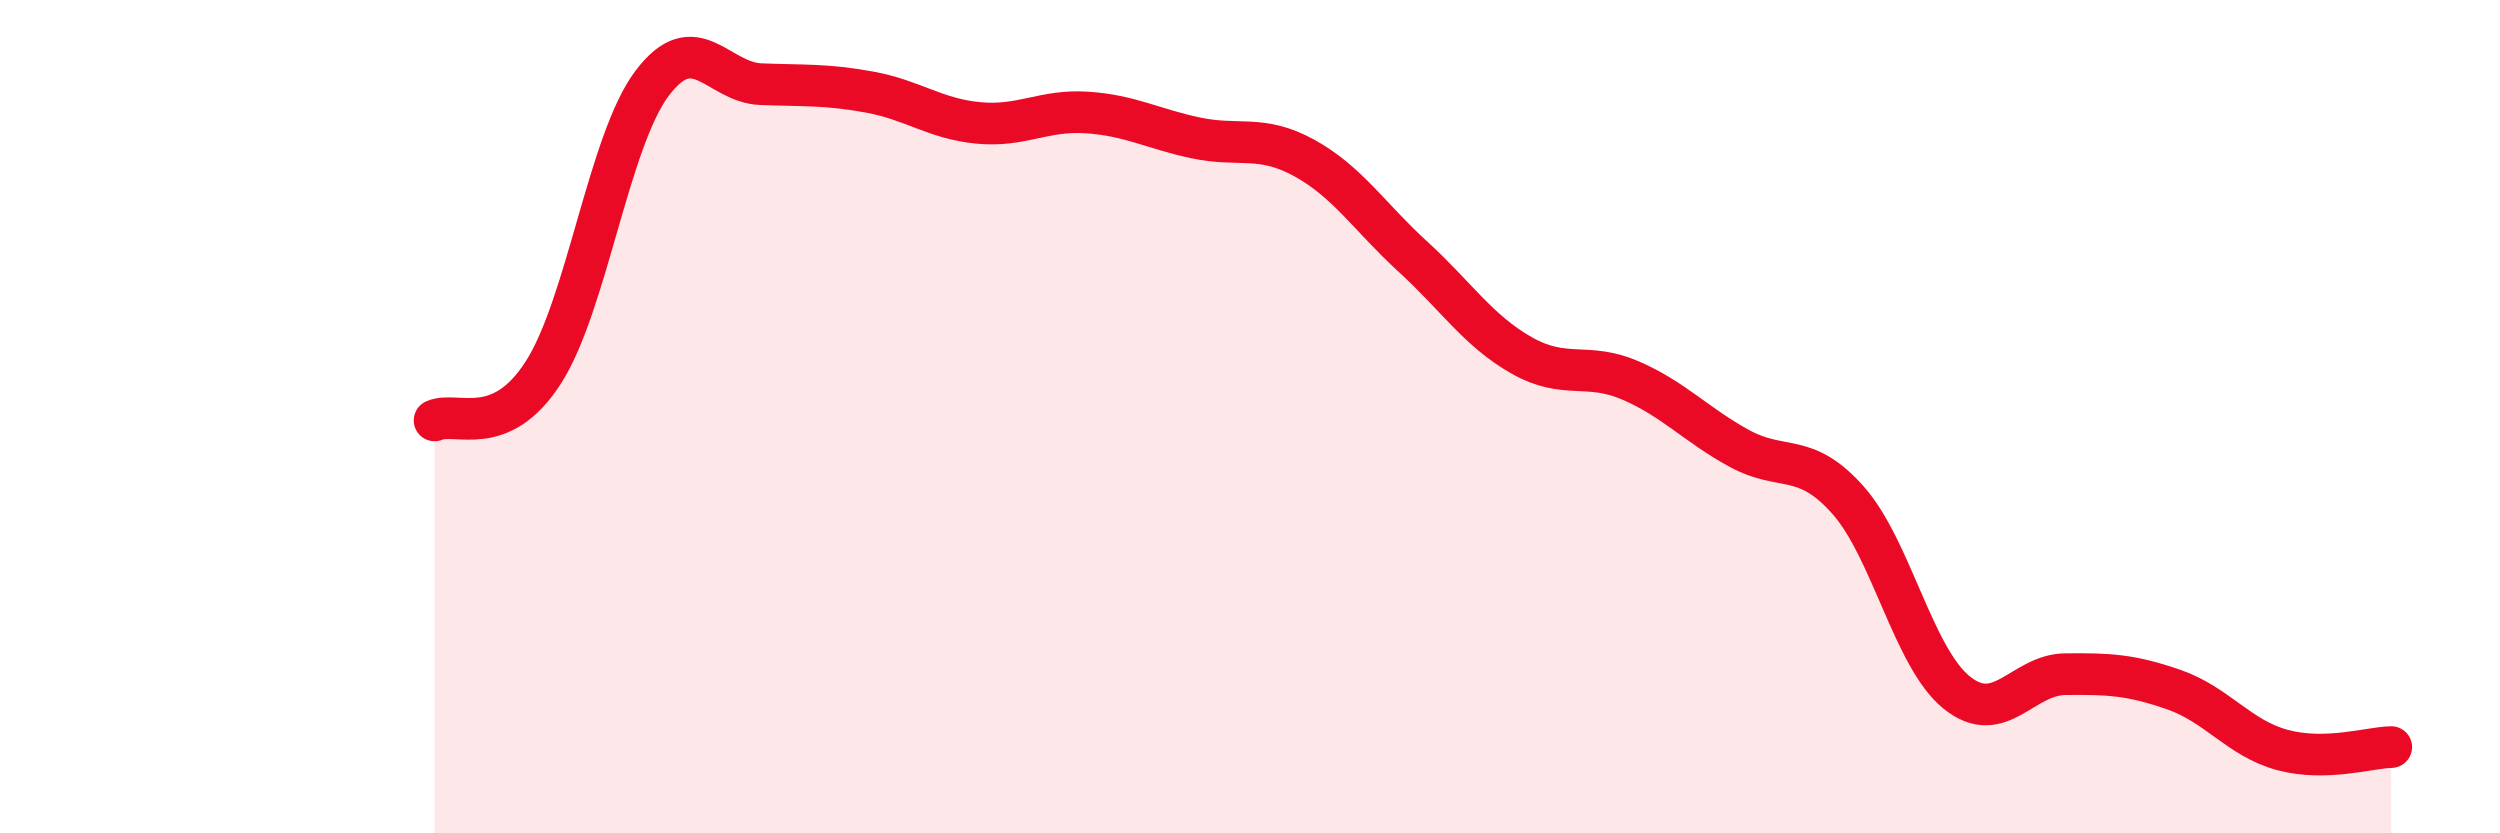
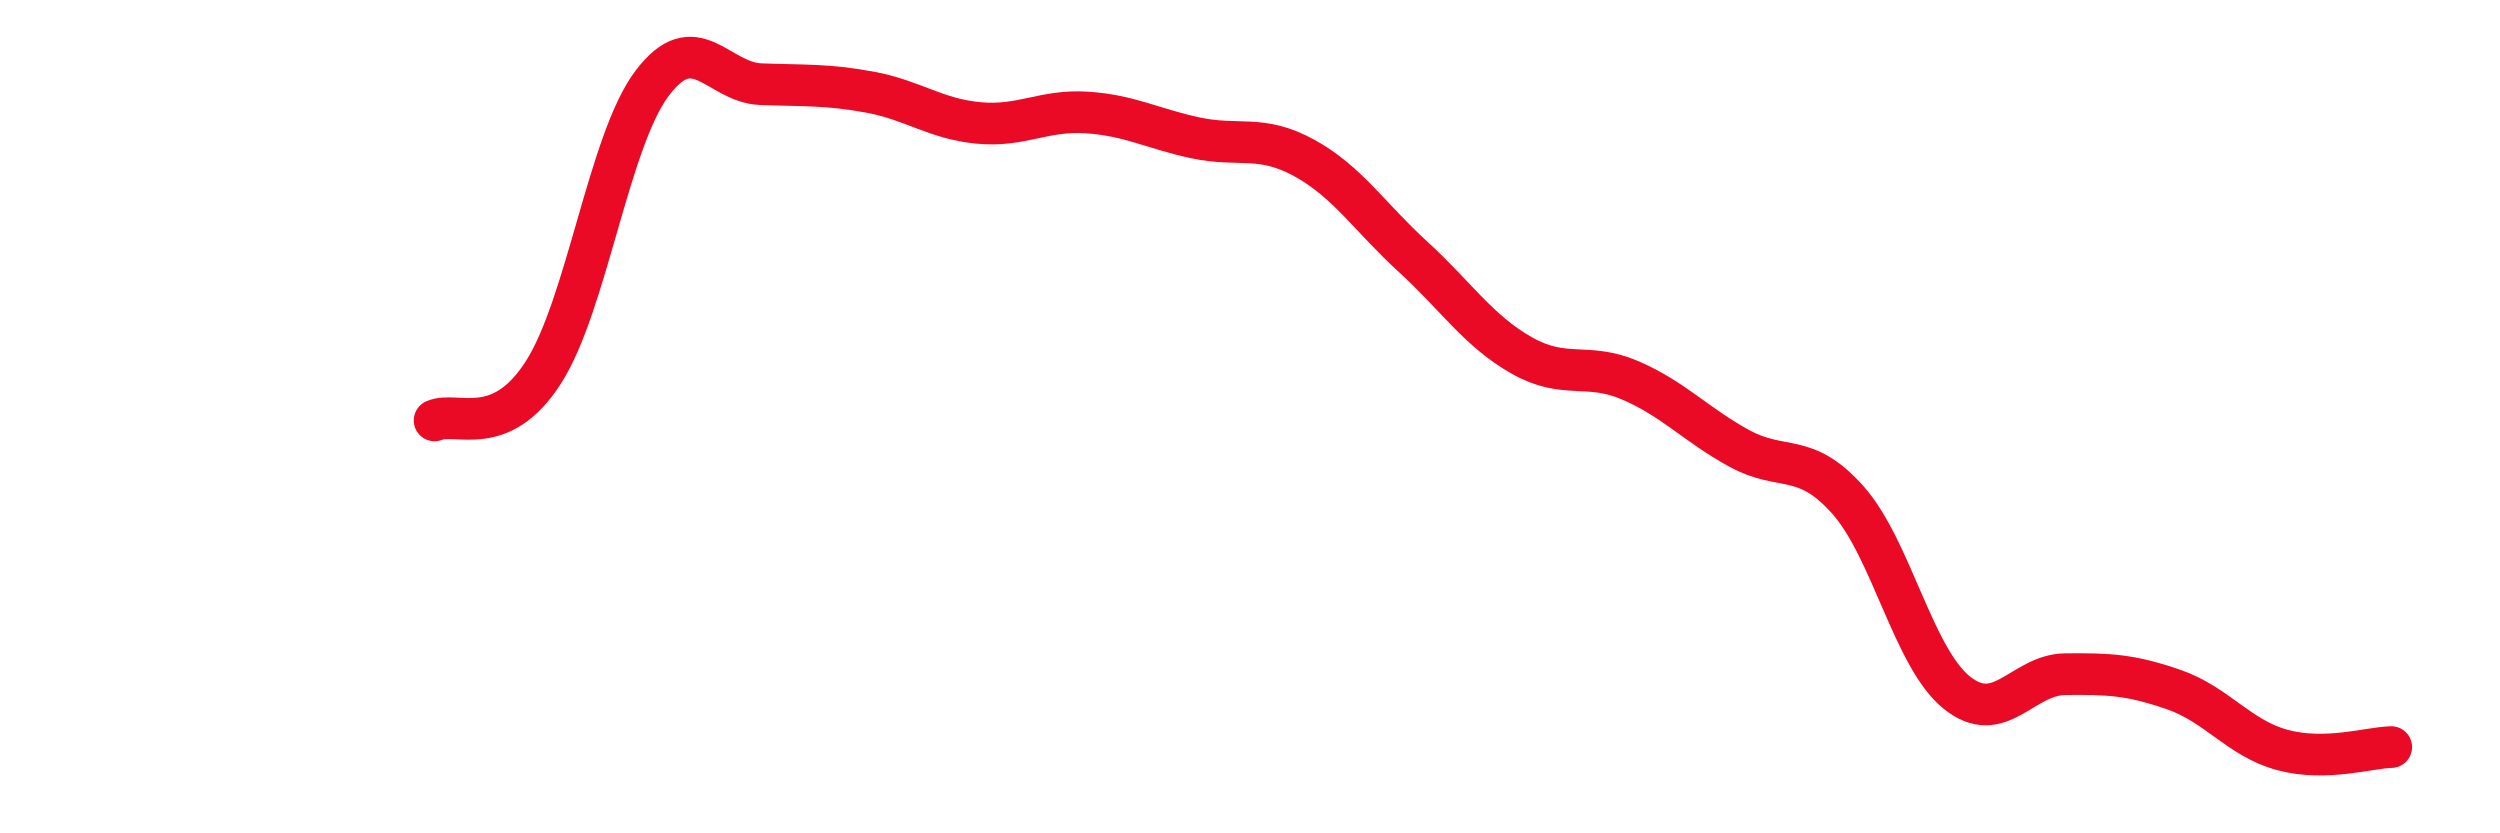
<svg xmlns="http://www.w3.org/2000/svg" width="60" height="20" viewBox="0 0 60 20">
-   <path d="M 10.43,10.09 C 10.95,9.86 12,10.56 13.04,8.94 C 14.08,7.32 14.61,3.38 15.65,2 C 16.69,0.62 17.22,1.98 18.26,2.02 C 19.3,2.06 19.83,2.02 20.87,2.21 C 21.91,2.4 22.44,2.85 23.48,2.95 C 24.52,3.05 25.05,2.63 26.09,2.7 C 27.13,2.77 27.66,3.09 28.7,3.31 C 29.74,3.53 30.26,3.22 31.3,3.79 C 32.34,4.36 32.87,5.21 33.91,6.16 C 34.95,7.11 35.48,7.94 36.52,8.53 C 37.56,9.12 38.09,8.68 39.13,9.13 C 40.17,9.58 40.7,10.19 41.74,10.76 C 42.78,11.33 43.31,10.83 44.35,12 C 45.39,13.17 45.92,15.78 46.96,16.62 C 48,17.46 48.53,16.19 49.57,16.18 C 50.61,16.17 51.13,16.19 52.17,16.55 C 53.21,16.91 53.74,17.72 54.78,18 C 55.82,18.28 56.87,17.94 57.39,17.93L57.39 20L10.43 20Z" fill="#EB0A25" opacity="0.1" stroke-linecap="round" stroke-linejoin="round" />
  <path d="M 10.43,10.09 C 10.95,9.86 12,10.56 13.04,8.94 C 14.08,7.32 14.61,3.38 15.65,2 C 16.69,0.62 17.22,1.98 18.26,2.02 C 19.3,2.06 19.83,2.02 20.87,2.21 C 21.91,2.4 22.44,2.85 23.48,2.95 C 24.52,3.05 25.05,2.63 26.09,2.7 C 27.13,2.77 27.66,3.09 28.7,3.31 C 29.74,3.53 30.26,3.22 31.3,3.79 C 32.34,4.36 32.87,5.21 33.91,6.16 C 34.95,7.11 35.48,7.94 36.52,8.53 C 37.56,9.12 38.09,8.68 39.13,9.13 C 40.17,9.58 40.7,10.19 41.74,10.76 C 42.78,11.33 43.31,10.83 44.35,12 C 45.39,13.17 45.92,15.78 46.96,16.62 C 48,17.46 48.53,16.19 49.57,16.18 C 50.61,16.17 51.13,16.19 52.17,16.55 C 53.21,16.91 53.74,17.72 54.78,18 C 55.82,18.28 56.87,17.94 57.39,17.93" stroke="#EB0A25" stroke-width="1" fill="none" stroke-linecap="round" stroke-linejoin="round" />
</svg>